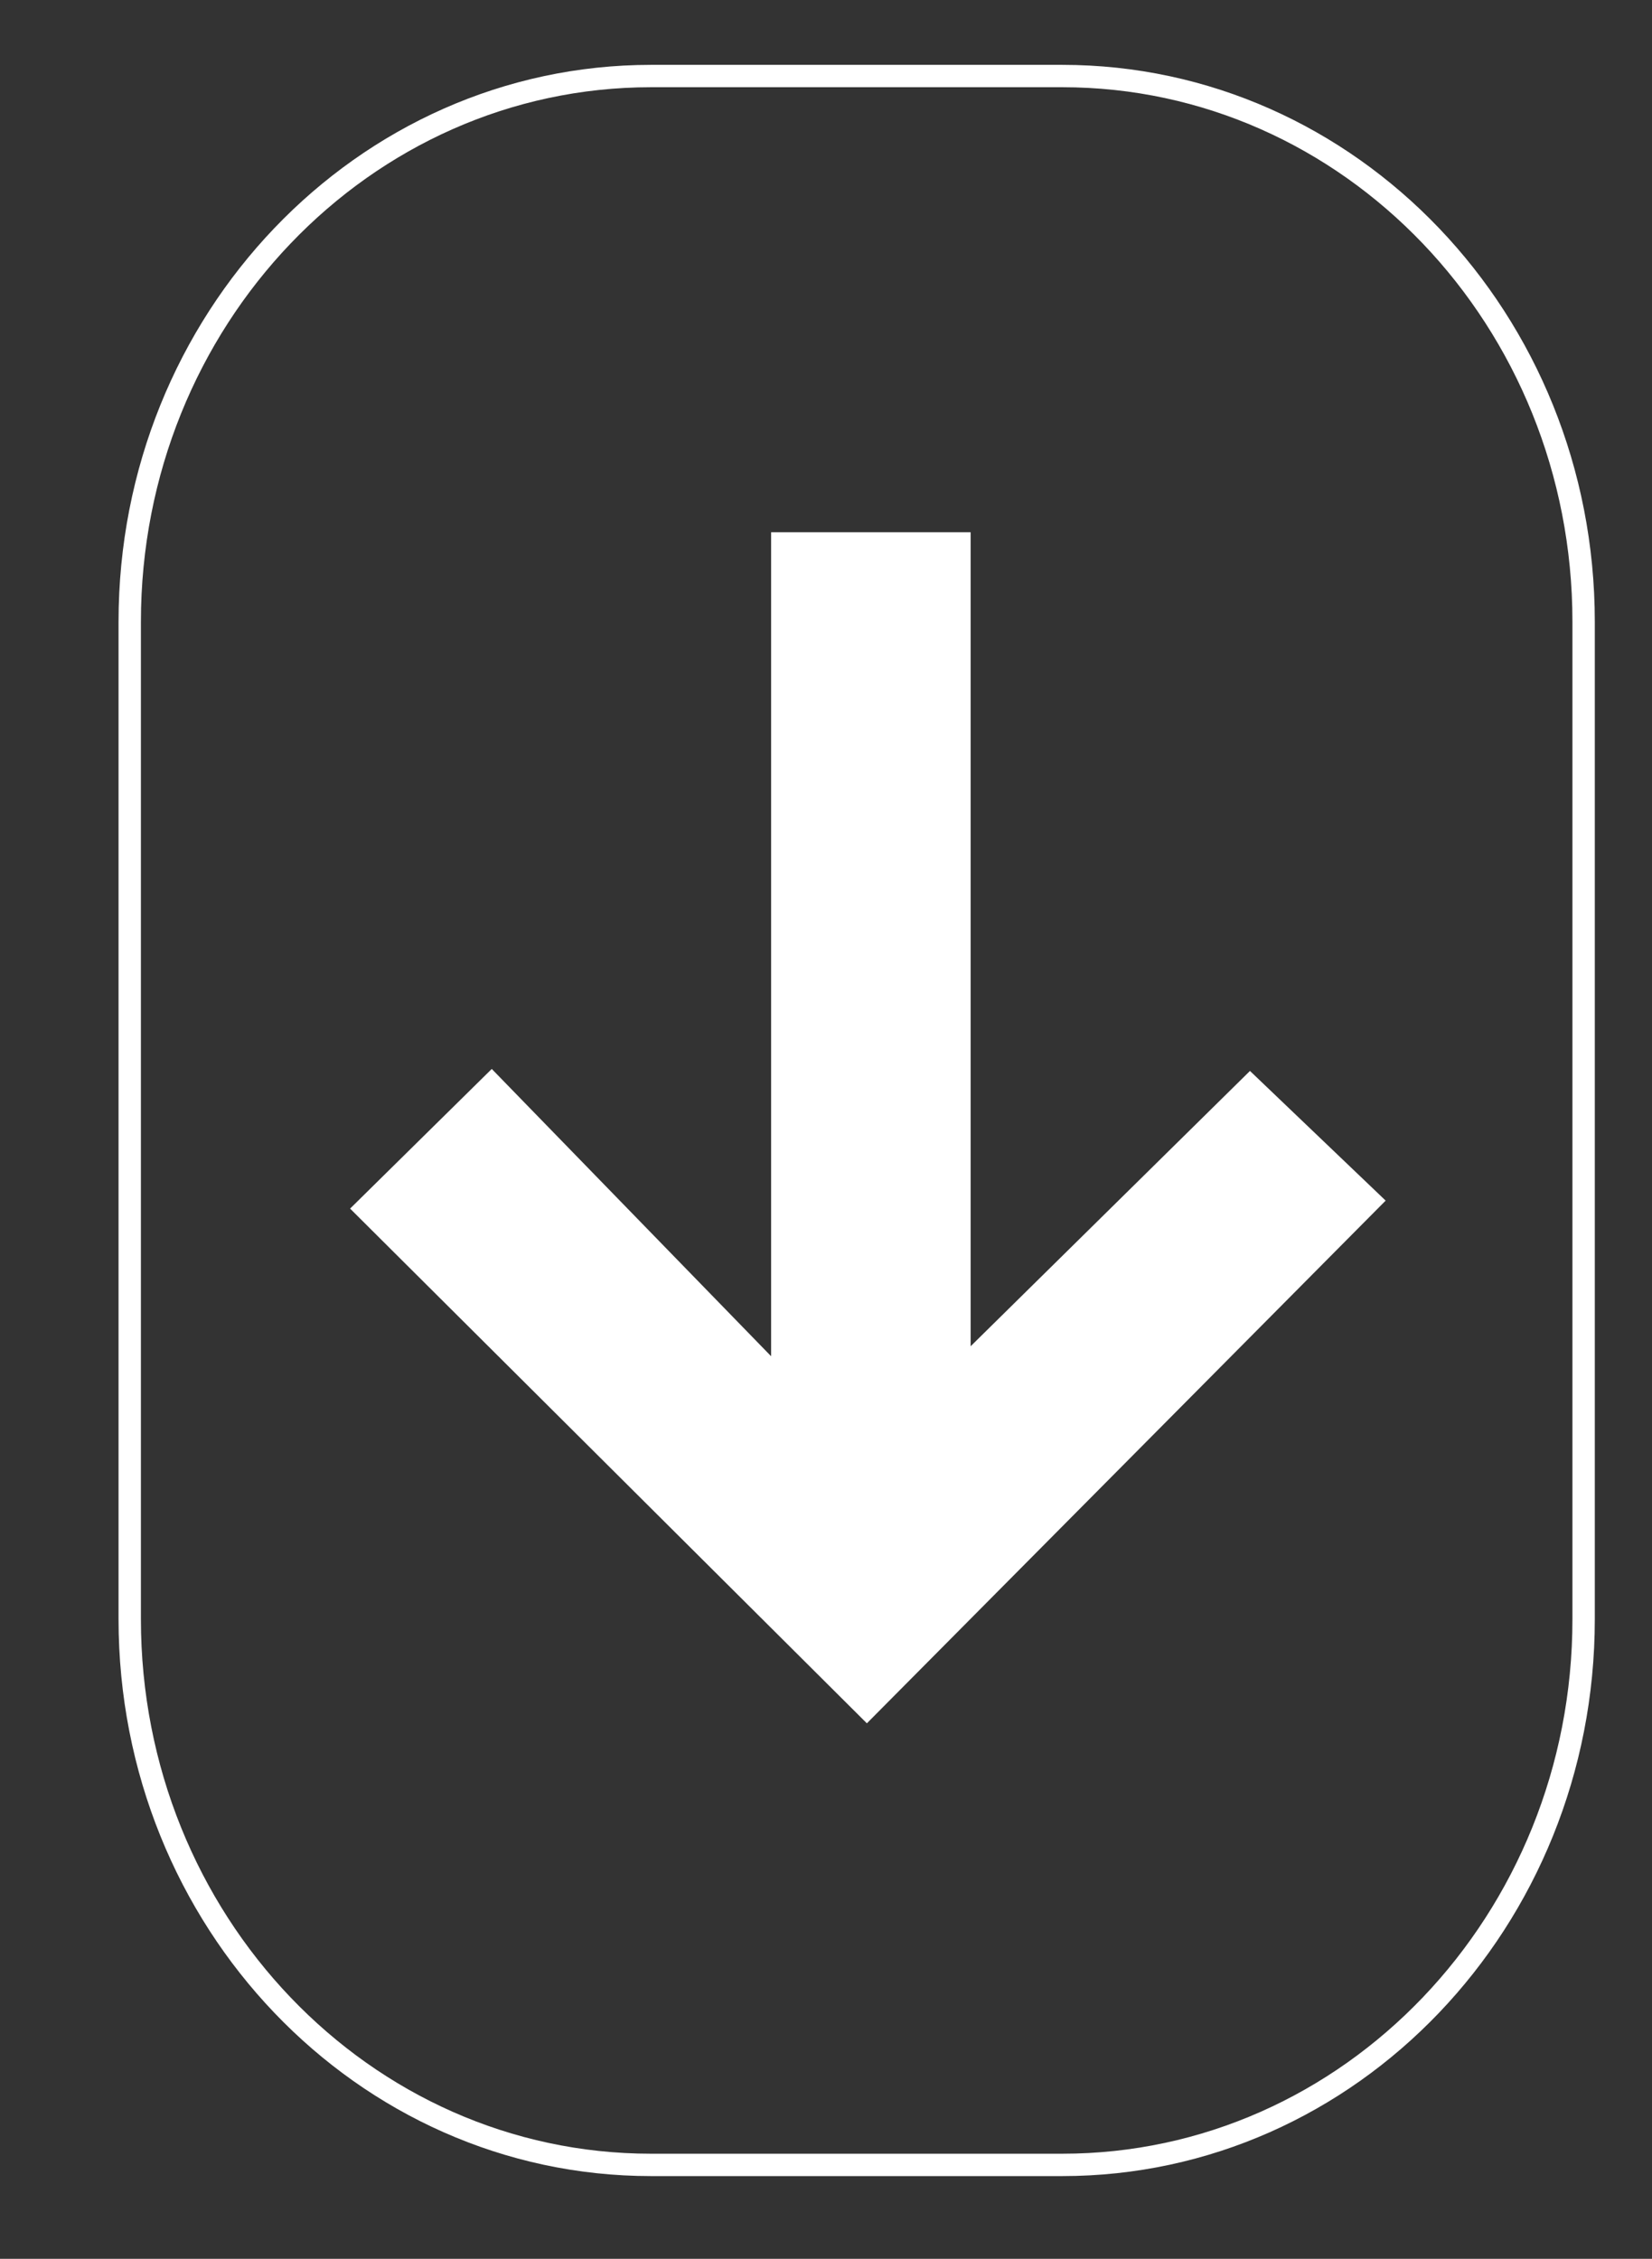
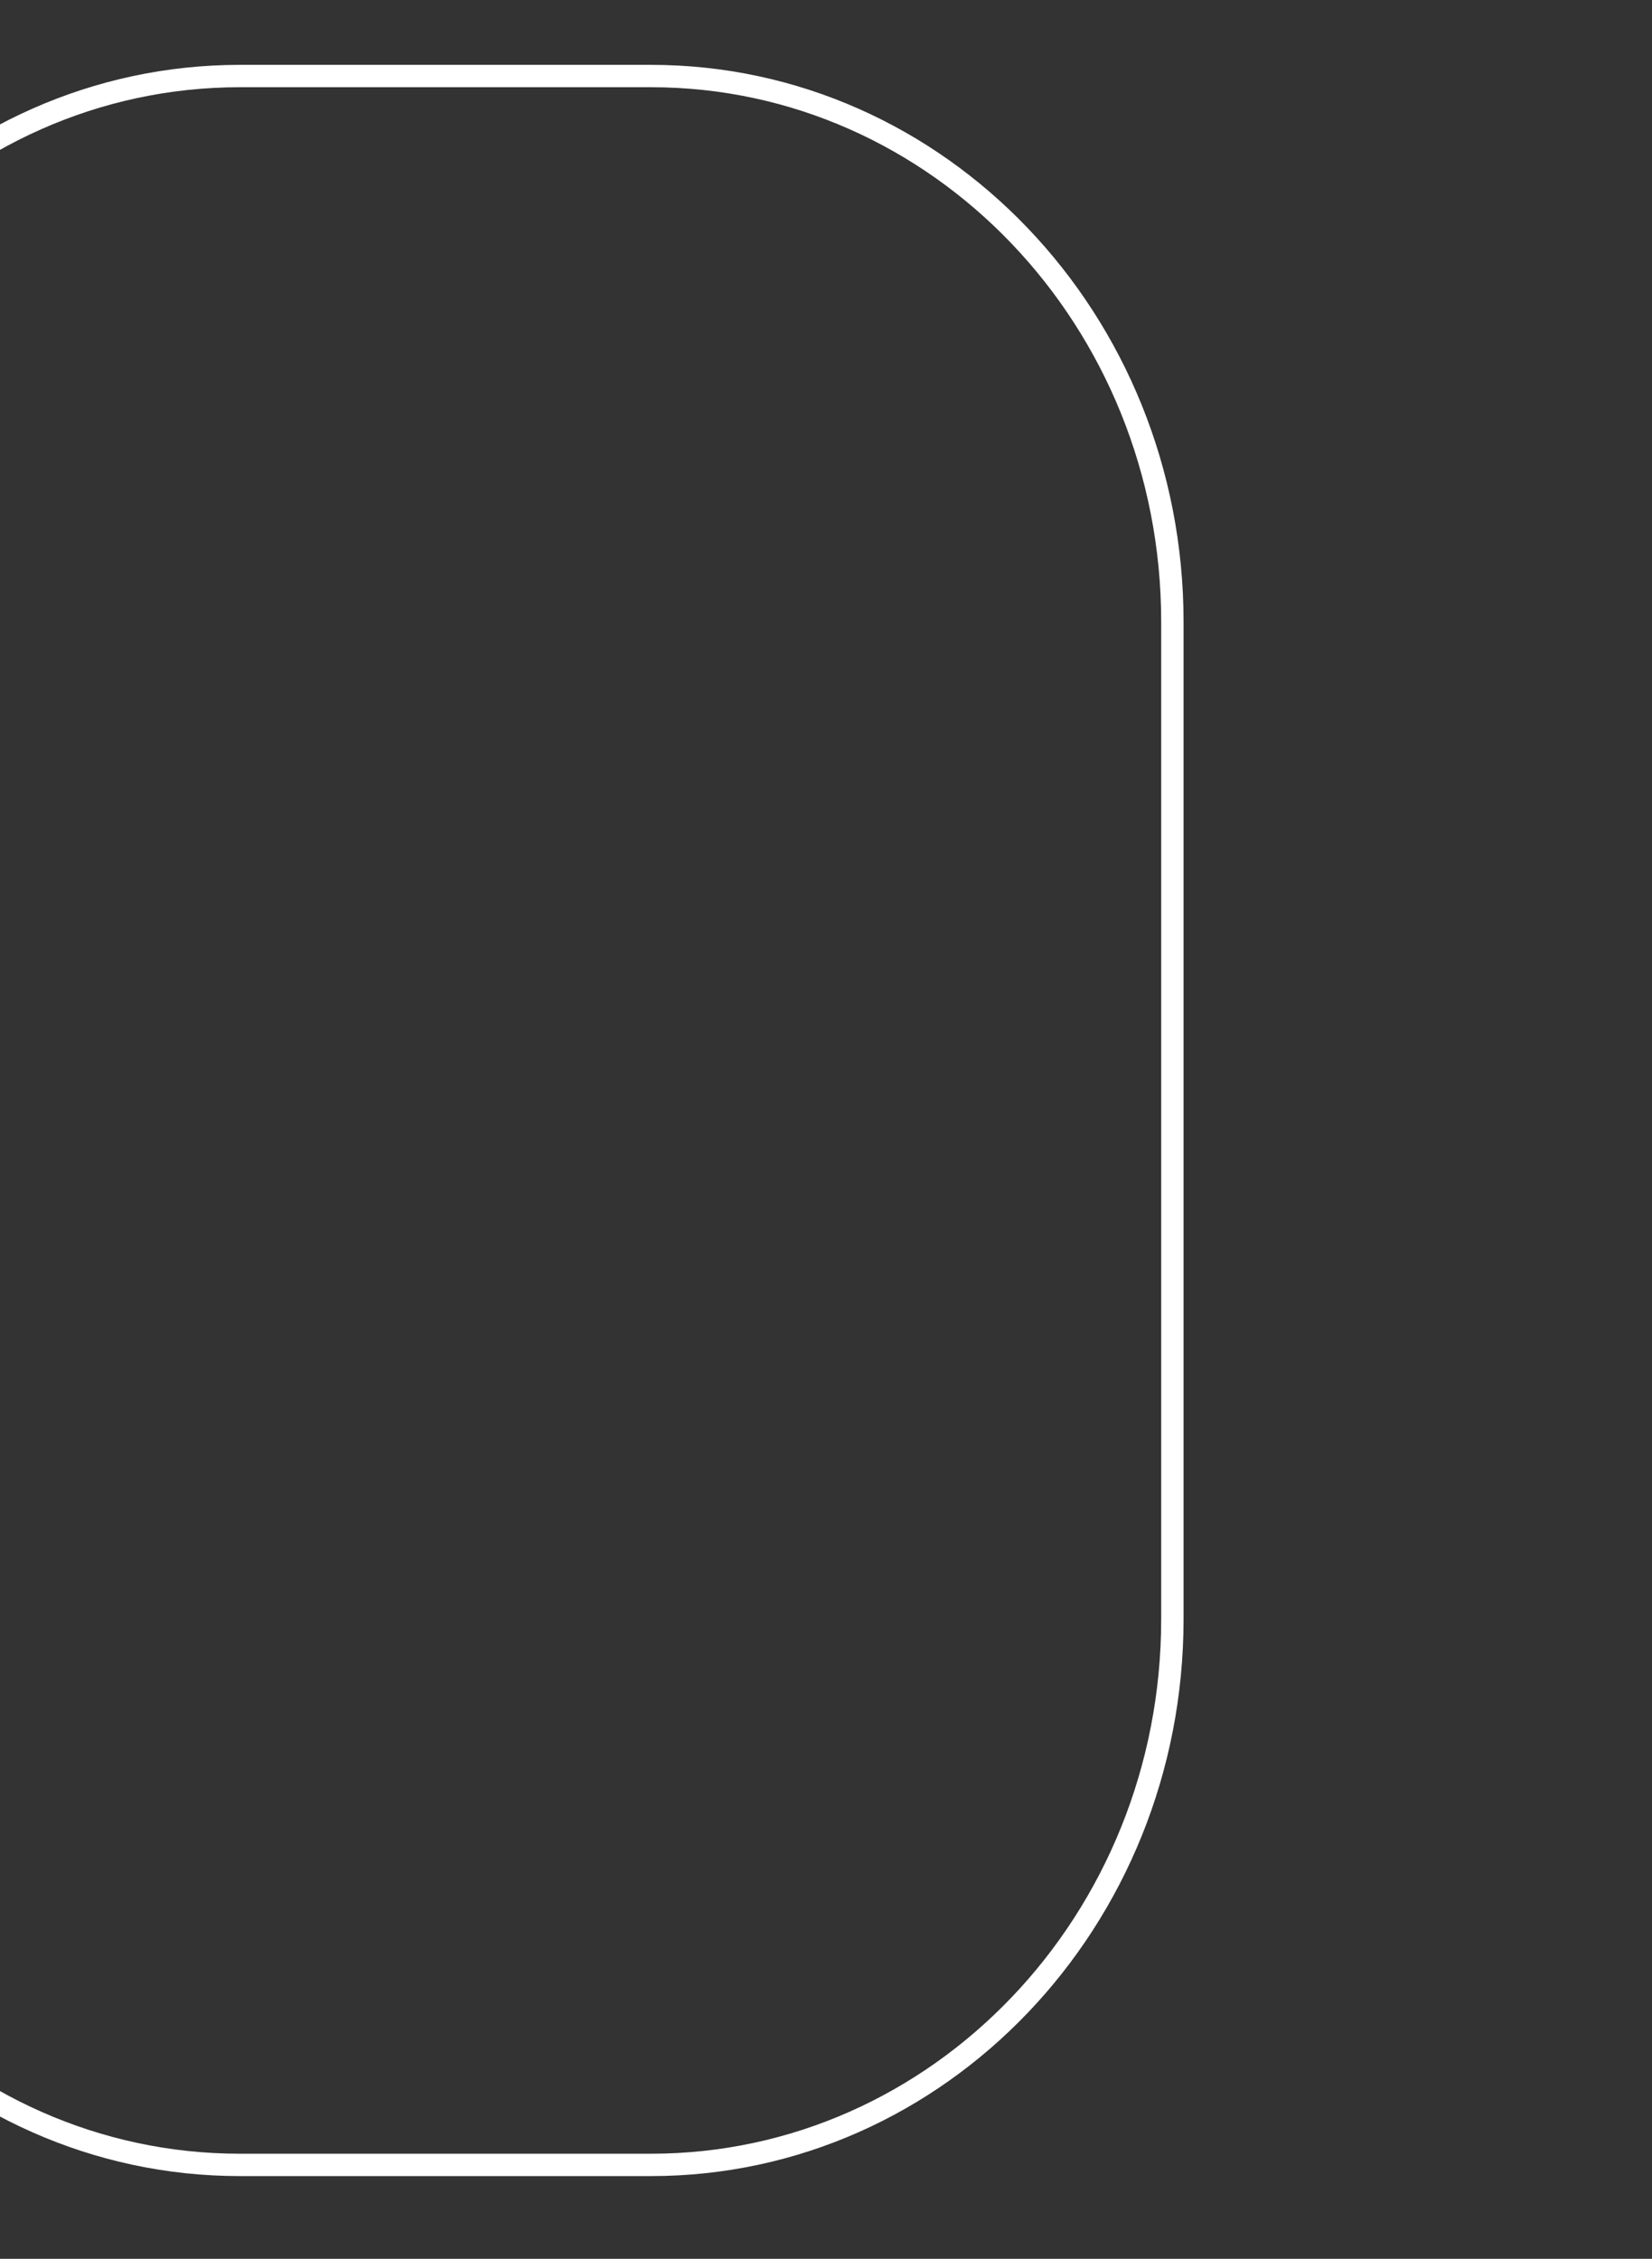
<svg xmlns="http://www.w3.org/2000/svg" id="Capa_3" viewBox="0 0 369.286 505">
  <rect x="0" y="0" width="369.286" height="505" fill="#333333" stroke="none" />
  <defs>
    <style>.cls-1{fill:none;stroke:#fff;stroke-miterlimit:10;stroke-width:5px;}.cls-2{fill:#fff;stroke-width:0px;}</style>
  </defs>
-   <polygon class="cls-2" points="216.974 300.977 216.974 119 172.371 119 172.371 303.207 109.928 238.98 78.261 270.201 193.78 385.275 309.746 268.417 279.417 239.426 216.974 300.977" />
-   <path class="cls-1" d="m145.535,17h91.93c64.36,0,116.535,54.621,116.535,122v222.999c0,67.379-52.174,122-116.535,122h-91.93c-64.36,0-116.535-54.621-116.535-122v-222.999c0-67.379,52.174-122,116.535-122Z" />
+   <path class="cls-1" d="m145.535,17c64.36,0,116.535,54.621,116.535,122v222.999c0,67.379-52.174,122-116.535,122h-91.93c-64.36,0-116.535-54.621-116.535-122v-222.999c0-67.379,52.174-122,116.535-122Z" />
</svg>